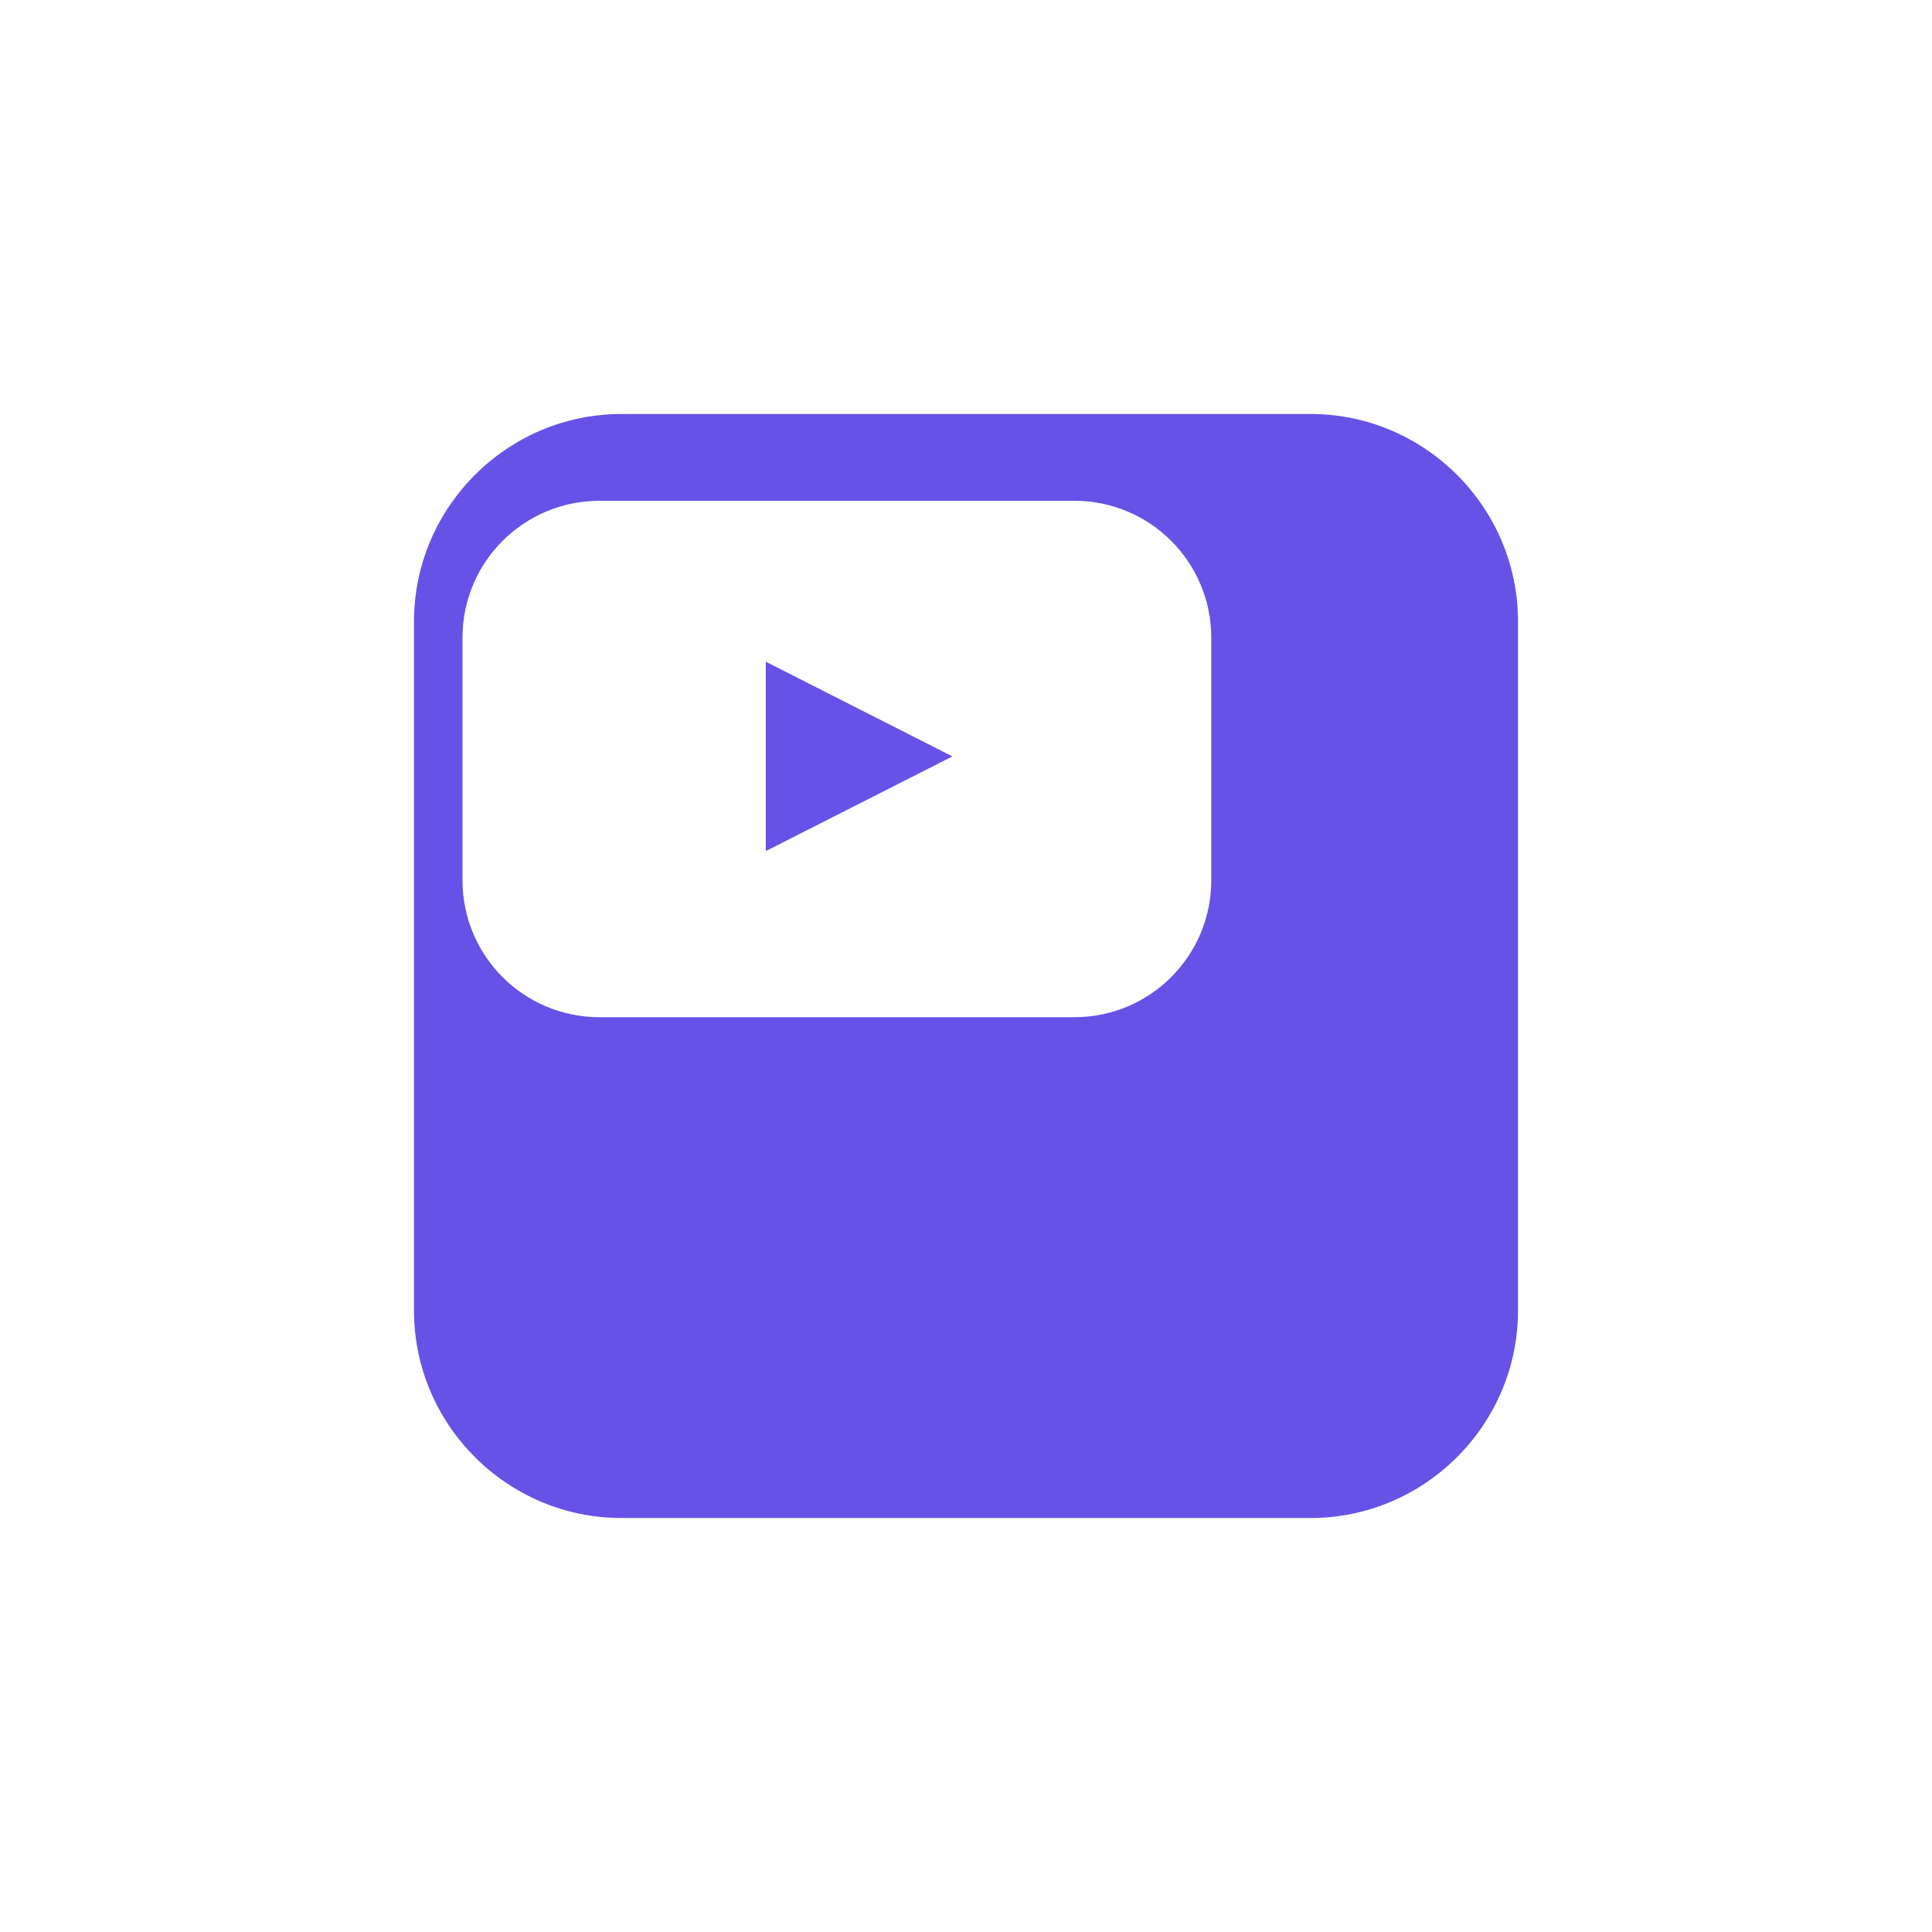
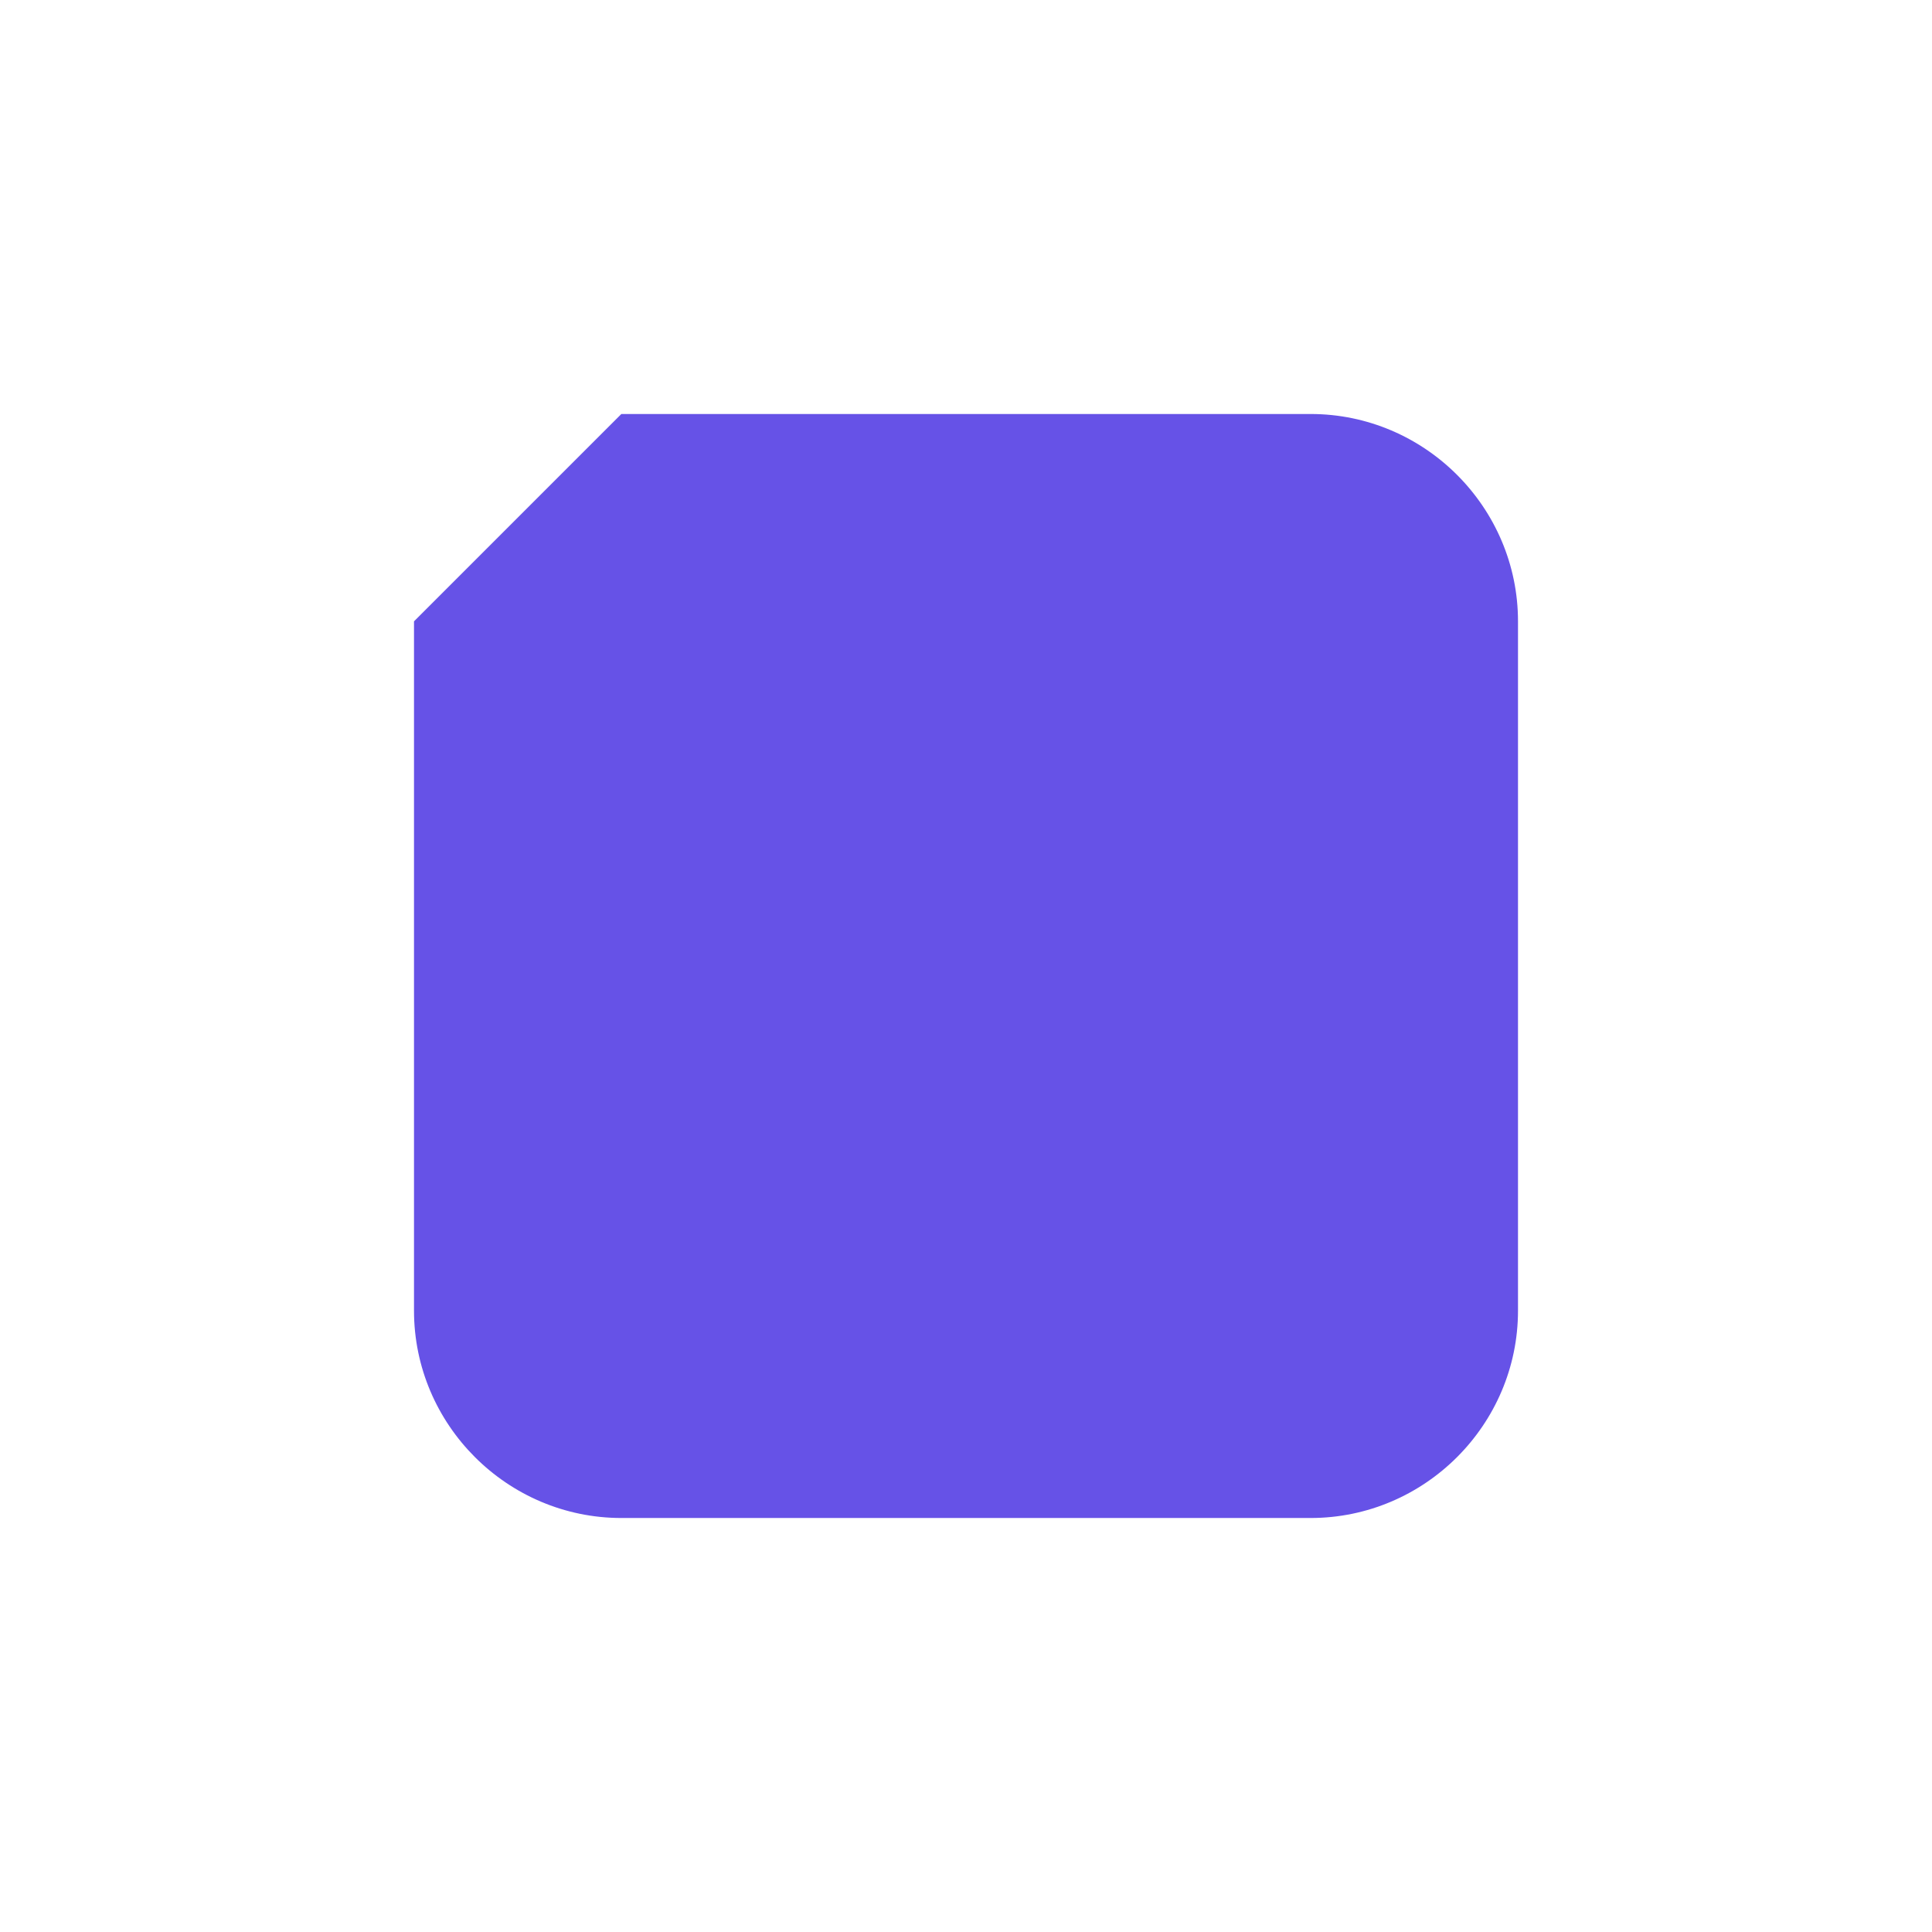
<svg xmlns="http://www.w3.org/2000/svg" width="56" height="56" viewBox="0 0 56 56" fill="none">
  <g filter="url(#filter0_d_4659_80749)">
-     <path d="M14.01 6H33.99C37.295 6 40 8.705 40 12.01V31.99C40 35.295 37.295 38 33.99 38H14.01C10.704 38 8 35.295 8 31.99V12.01C8.001 8.705 10.705 6 14.01 6Z" fill="#6652E7" />
+     <path d="M14.01 6H33.99C37.295 6 40 8.705 40 12.01V31.99C40 35.295 37.295 38 33.99 38H14.01C10.704 38 8 35.295 8 31.99V12.01Z" fill="#6652E7" />
  </g>
-   <path d="M31.143 14.516H17.373C15.182 14.516 13.406 16.291 13.406 18.482V25.517C13.406 27.708 15.182 29.484 17.373 29.484H31.143C33.334 29.484 35.109 27.708 35.109 25.517V18.482C35.109 16.291 33.334 14.516 31.143 14.516ZM22.197 24.669V19.18L27.607 21.925L22.197 24.669Z" fill="white" />
  <defs>
    <filter id="filter0_d_4659_80749" x="0" y="0" width="56" height="56" filterUnits="userSpaceOnUse" color-interpolation-filters="sRGB">
      <feFlood flood-opacity="0" result="BackgroundImageFix" />
      <feColorMatrix in="SourceAlpha" type="matrix" values="0 0 0 0 0 0 0 0 0 0 0 0 0 0 0 0 0 0 127 0" result="hardAlpha" />
      <feOffset dx="4" dy="6" />
      <feGaussianBlur stdDeviation="6" />
      <feComposite in2="hardAlpha" operator="out" />
      <feColorMatrix type="matrix" values="0 0 0 0 0.4 0 0 0 0 0.322 0 0 0 0 0.906 0 0 0 0.3 0" />
      <feBlend mode="normal" in2="BackgroundImageFix" result="effect1_dropShadow_4659_80749" />
      <feBlend mode="normal" in="SourceGraphic" in2="effect1_dropShadow_4659_80749" result="shape" />
    </filter>
  </defs>
</svg>